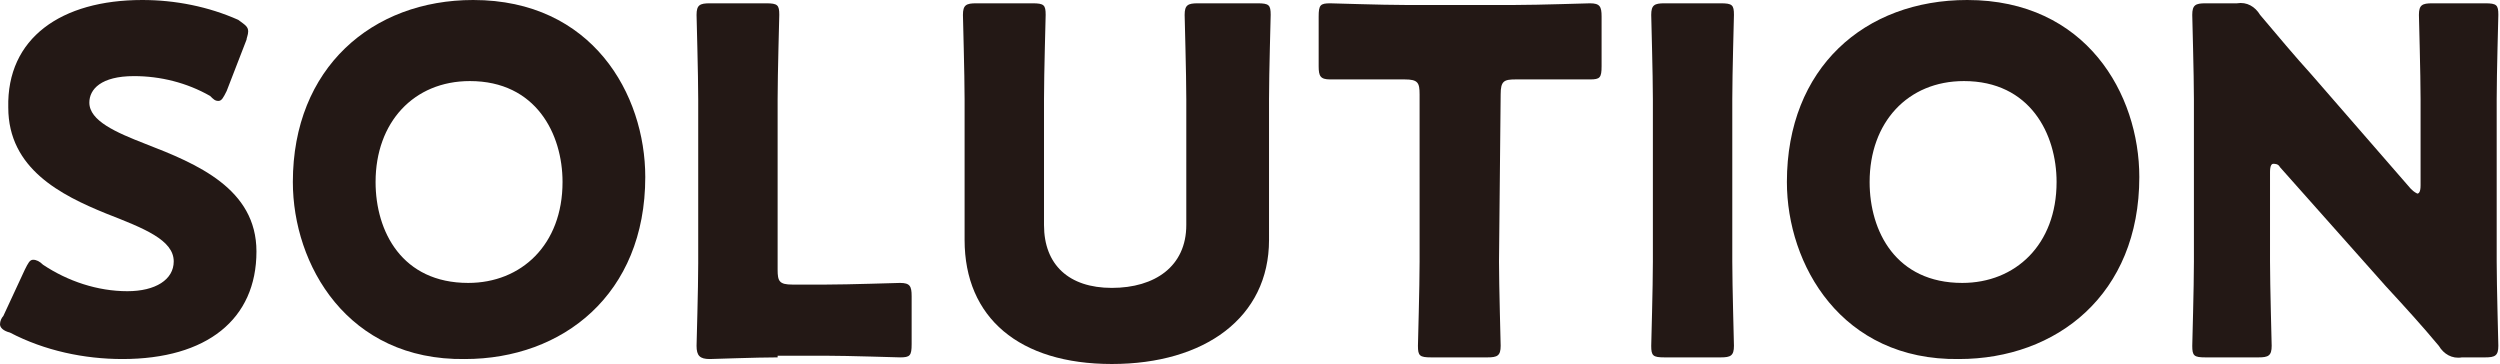
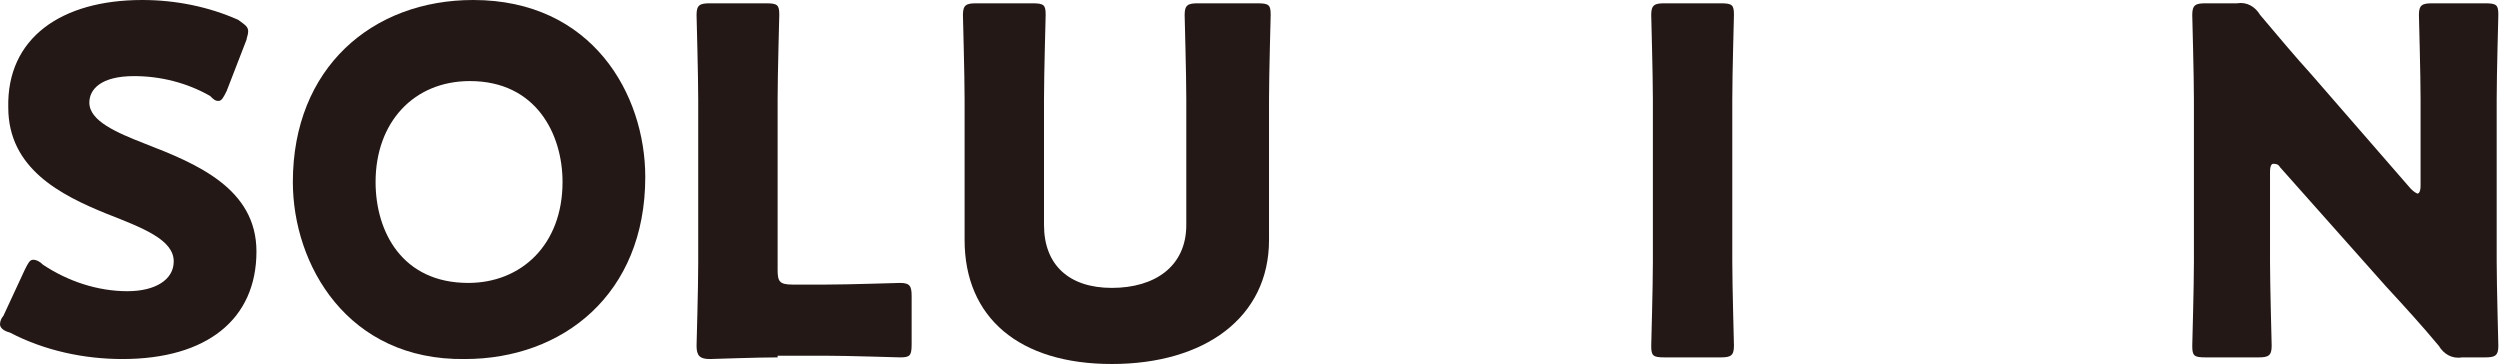
<svg xmlns="http://www.w3.org/2000/svg" version="1.1" id="レイヤー_1" x="0px" y="0px" width="151.1px" height="22px" viewBox="0 0 151.1 22" style="enable-background:new 0 0 151.1 22;" xml:space="preserve">
  <style type="text/css">
	.st0{fill:#231815;}
</style>
  <title>solution</title>
  <g id="レイヤー_2_1_">
    <g id="デザイン">
      <g>
        <path class="st0" d="M15.5,15.2c0,4.1-3,6.5-8.1,6.5c-2.3,0-4.7-0.5-6.8-1.6C0.2,20,0,19.8,0,19.6c0-0.2,0.1-0.4,0.2-0.5l1.3-2.8     c0.2-0.4,0.3-0.6,0.5-0.6c0.2,0,0.4,0.1,0.6,0.3c1.5,1,3.3,1.6,5.1,1.6c1.7,0,2.8-0.7,2.8-1.8c0-1.3-1.8-2-4.1-2.9     c-2.7-1.1-5.9-2.7-5.9-6.4C0.4,2.3,3.7,0,8.6,0c2,0,4,0.4,5.8,1.2C14.8,1.5,15,1.6,15,1.9c0,0.2-0.1,0.4-0.1,0.5l-1.2,3.1     c-0.2,0.4-0.3,0.6-0.5,0.6c-0.2,0-0.3-0.1-0.5-0.3C11.3,5,9.7,4.6,8.1,4.6c-2,0-2.7,0.8-2.7,1.6C5.4,7.3,7,8,8.8,8.7     C11.9,9.9,15.5,11.4,15.5,15.2z" />
        <path class="st0" d="M39,10.7c0,7.1-5,11-10.9,11C21,21.8,17.7,16,17.7,11c0-6.9,4.8-11,10.9-11C35.8,0,39,5.7,39,10.7z M22.7,11     c0,3,1.6,6.1,5.6,6.1c3.2,0,5.7-2.3,5.7-6.1c0-2.9-1.6-6.1-5.6-6.1C25,4.9,22.7,7.4,22.7,11z" />
        <path class="st0" d="M47,21.6c-1.3,0-3.9,0.1-4.1,0.1c-0.6,0-0.8-0.2-0.8-0.8c0-0.2,0.1-3.4,0.1-5V6c0-1.5-0.1-4.9-0.1-5.1     c0-0.6,0.2-0.7,0.8-0.7h3.4c0.7,0,0.8,0.1,0.8,0.7c0,0.2-0.1,3.5-0.1,5.1v10.3c0,0.7,0.1,0.9,0.9,0.9h2c1.4,0,4.3-0.1,4.5-0.1     c0.6,0,0.7,0.2,0.7,0.8v2.9c0,0.7-0.1,0.8-0.7,0.8c-0.2,0-3.1-0.1-4.5-0.1H47z" />
        <path class="st0" d="M76.7,14.5c0,4.7-3.9,7.5-9.5,7.5c-5.6,0-8.9-2.8-8.9-7.5V6c0-1.5-0.1-4.9-0.1-5.1c0-0.6,0.2-0.7,0.8-0.7     h3.4c0.7,0,0.8,0.1,0.8,0.7c0,0.2-0.1,3.5-0.1,5.1v7.6c0,2.4,1.5,3.8,4.1,3.8s4.5-1.3,4.5-3.8V6c0-1.5-0.1-4.9-0.1-5.1     c0-0.6,0.2-0.7,0.8-0.7H76c0.7,0,0.8,0.1,0.8,0.7c0,0.2-0.1,3.5-0.1,5.1L76.7,14.5z" />
-         <path class="st0" d="M90.6,15.8c0,1.5,0.1,4.9,0.1,5.1c0,0.6-0.2,0.7-0.8,0.7h-3.4c-0.7,0-0.8-0.1-0.8-0.7c0-0.2,0.1-3.5,0.1-5.1     V5.7c0-0.7-0.1-0.9-0.9-0.9h-0.6c-1,0-3.7,0-3.9,0c-0.6,0-0.7-0.2-0.7-0.8V1c0-0.7,0.1-0.8,0.7-0.8c0.2,0,3.1,0.1,4.5,0.1h6.7     c1.4,0,4.3-0.1,4.5-0.1c0.6,0,0.7,0.2,0.7,0.8v3c0,0.7-0.1,0.8-0.7,0.8c-0.2,0-2.9,0-3.9,0h-0.6c-0.7,0-0.9,0.1-0.9,0.9     L90.6,15.8z" />
        <path class="st0" d="M100.6,21.6c-0.7,0-0.8-0.1-0.8-0.7c0-0.2,0.1-3.5,0.1-5.1V6c0-1.5-0.1-4.9-0.1-5.1c0-0.6,0.2-0.7,0.8-0.7     h3.4c0.7,0,0.8,0.1,0.8,0.7c0,0.2-0.1,3.5-0.1,5.1v9.8c0,1.5,0.1,4.9,0.1,5.1c0,0.6-0.2,0.7-0.8,0.7H100.6z" />
-         <path class="st0" d="M129.3,10.7c0,7.1-5,11-10.9,11C111.3,21.8,108,16,108,11c0-6.9,4.7-11,10.9-11     C126.1,0,129.3,5.7,129.3,10.7z M113,11c0,3,1.6,6.1,5.6,6.1c3.2,0,5.7-2.3,5.7-6.1c0-2.9-1.6-6.1-5.6-6.1     C115.3,4.9,113,7.4,113,11z" />
        <path class="st0" d="M137.2,15.8c0,1.5,0.1,4.9,0.1,5.1c0,0.6-0.2,0.7-0.8,0.7h-3.2c-0.7,0-0.8-0.1-0.8-0.7     c0-0.2,0.1-3.5,0.1-5.1V6c0-1.5-0.1-4.9-0.1-5.1c0-0.6,0.2-0.7,0.8-0.7h1.9c0.6-0.1,1.1,0.2,1.4,0.7c1.1,1.3,2.1,2.5,3.1,3.6     l6,6.9c0.1,0.1,0.2,0.2,0.4,0.3c0.1,0,0.2-0.1,0.2-0.5V6c0-1.5-0.1-4.9-0.1-5.1c0-0.6,0.2-0.7,0.8-0.7h3.2c0.7,0,0.8,0.1,0.8,0.7     c0,0.2-0.1,3.5-0.1,5.1v9.8c0,1.5,0.1,4.9,0.1,5.1c0,0.6-0.2,0.7-0.8,0.7h-1.4c-0.6,0.1-1.1-0.2-1.4-0.7c-1-1.2-2-2.3-3.2-3.6     l-6.4-7.2c-0.1-0.2-0.3-0.2-0.4-0.2s-0.2,0.1-0.2,0.5V15.8z" />
      </g>
    </g>
  </g>
</svg>